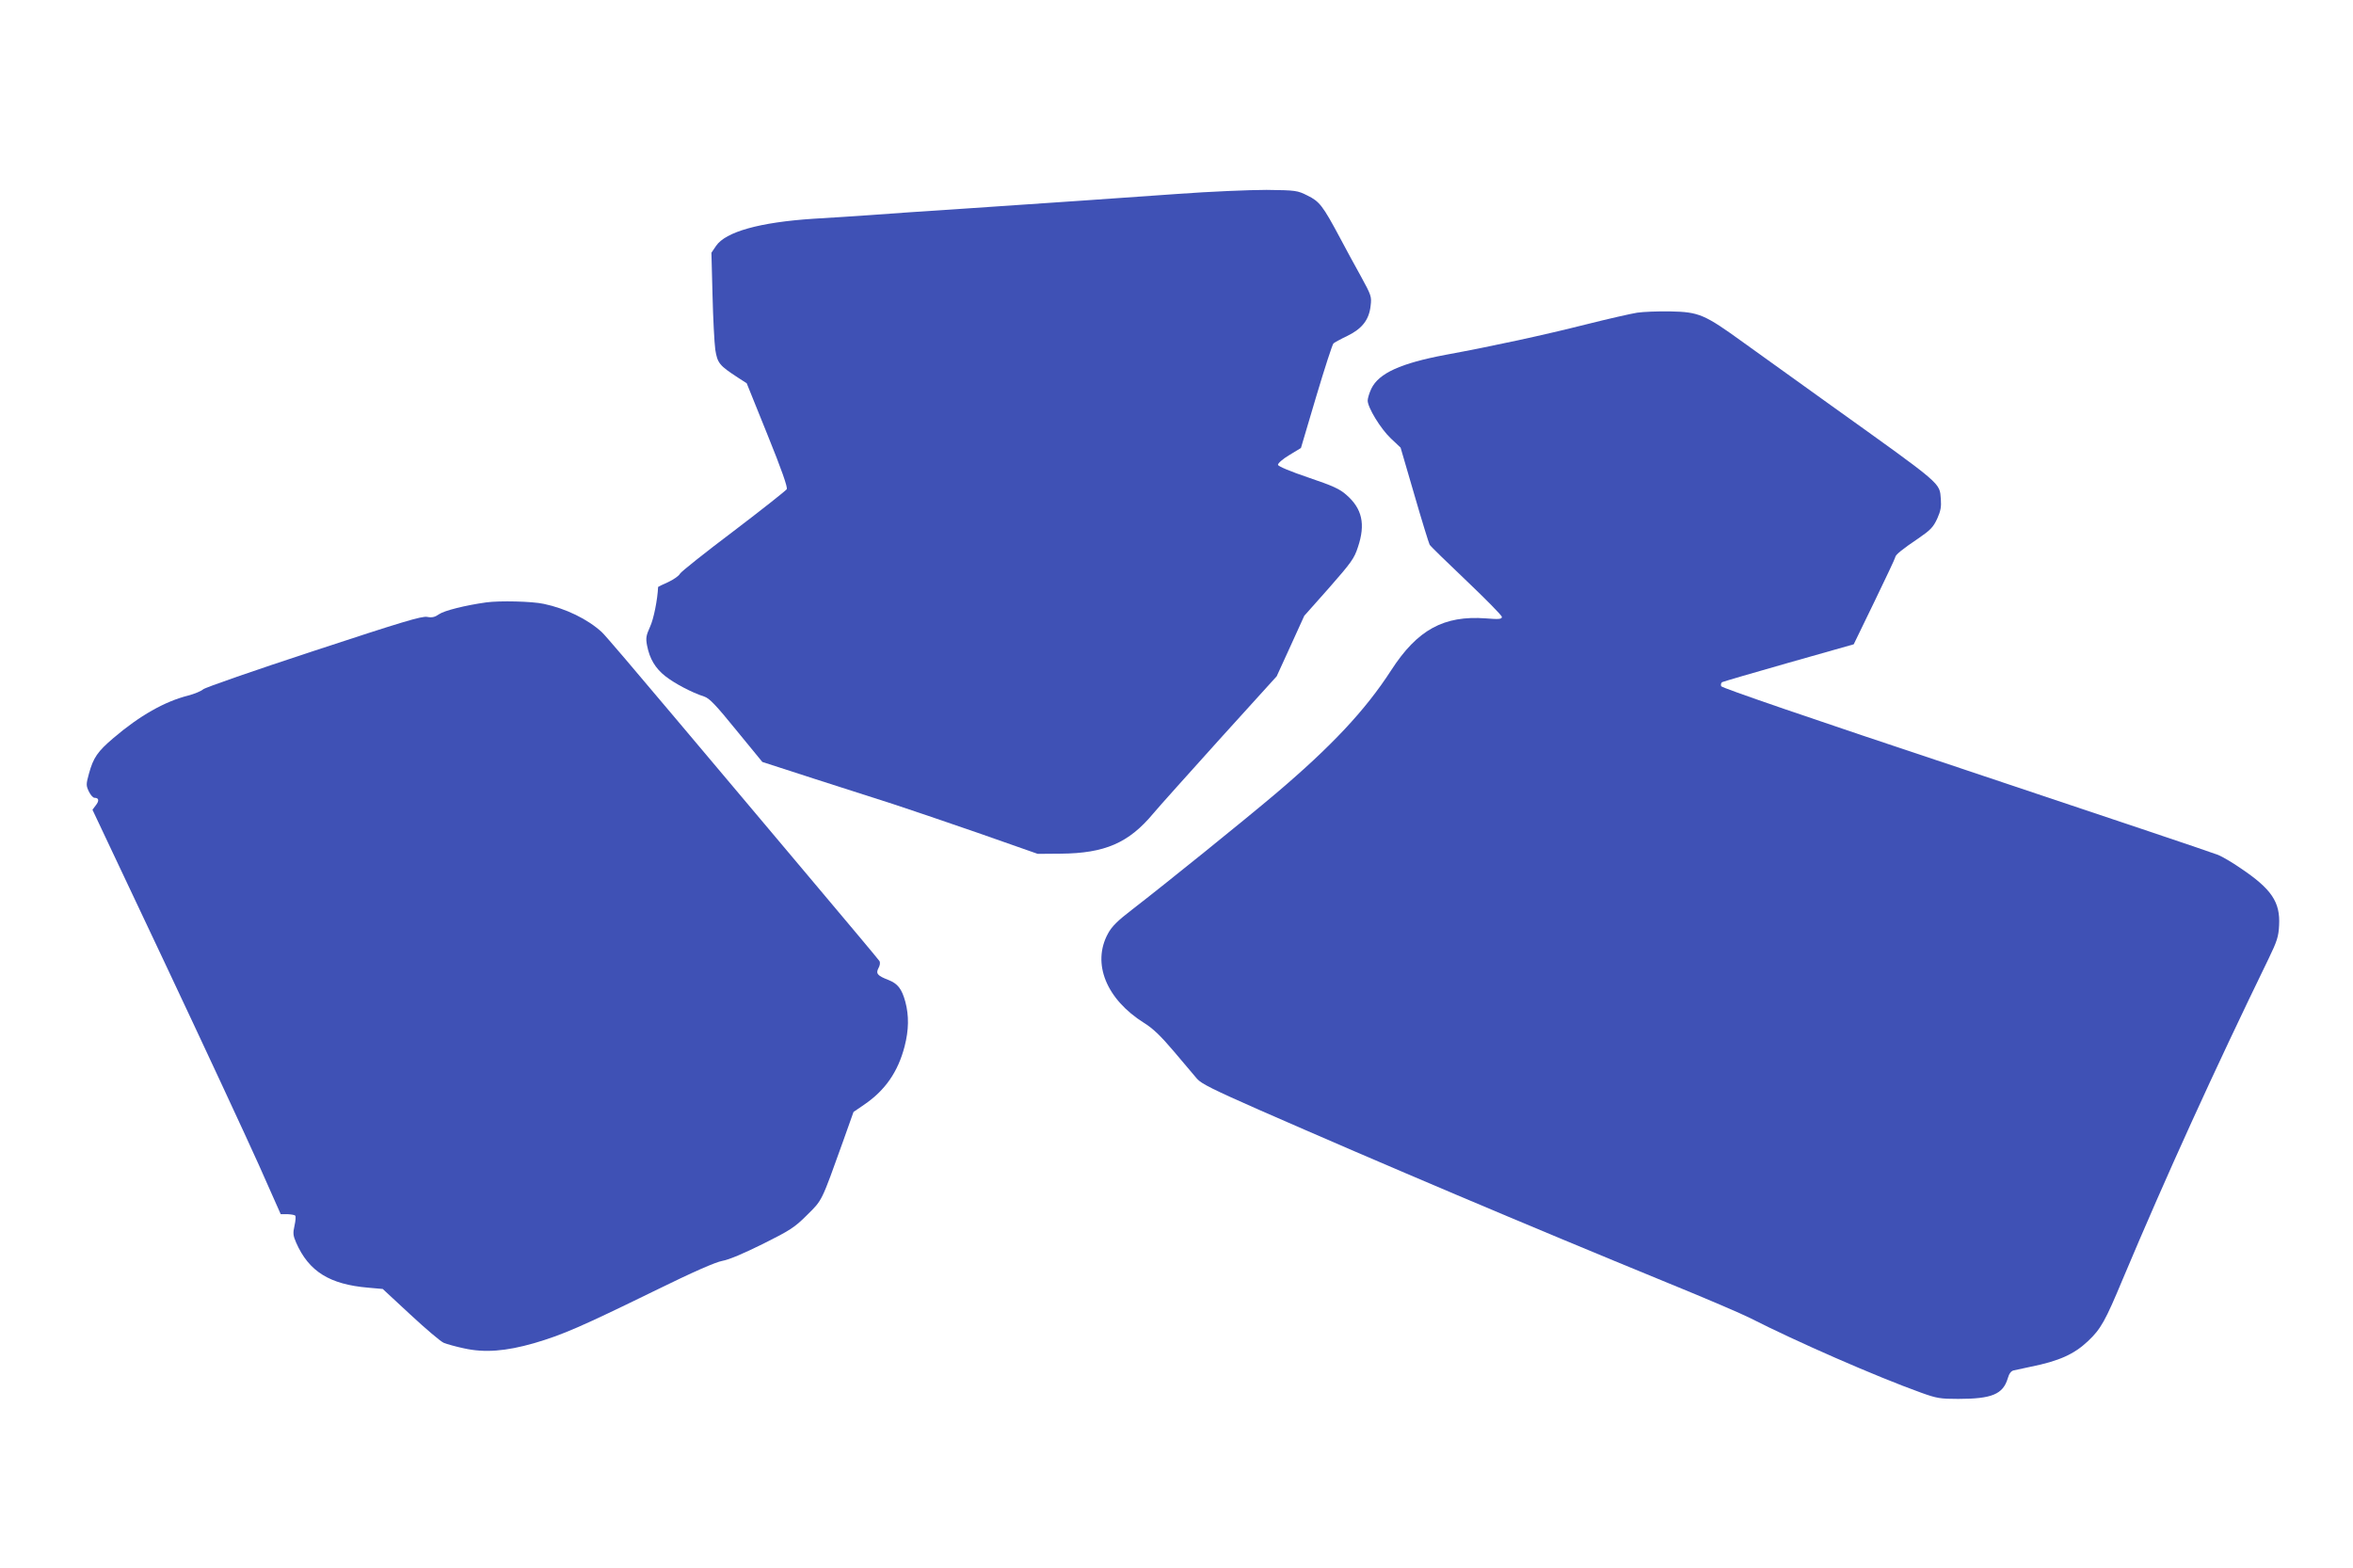
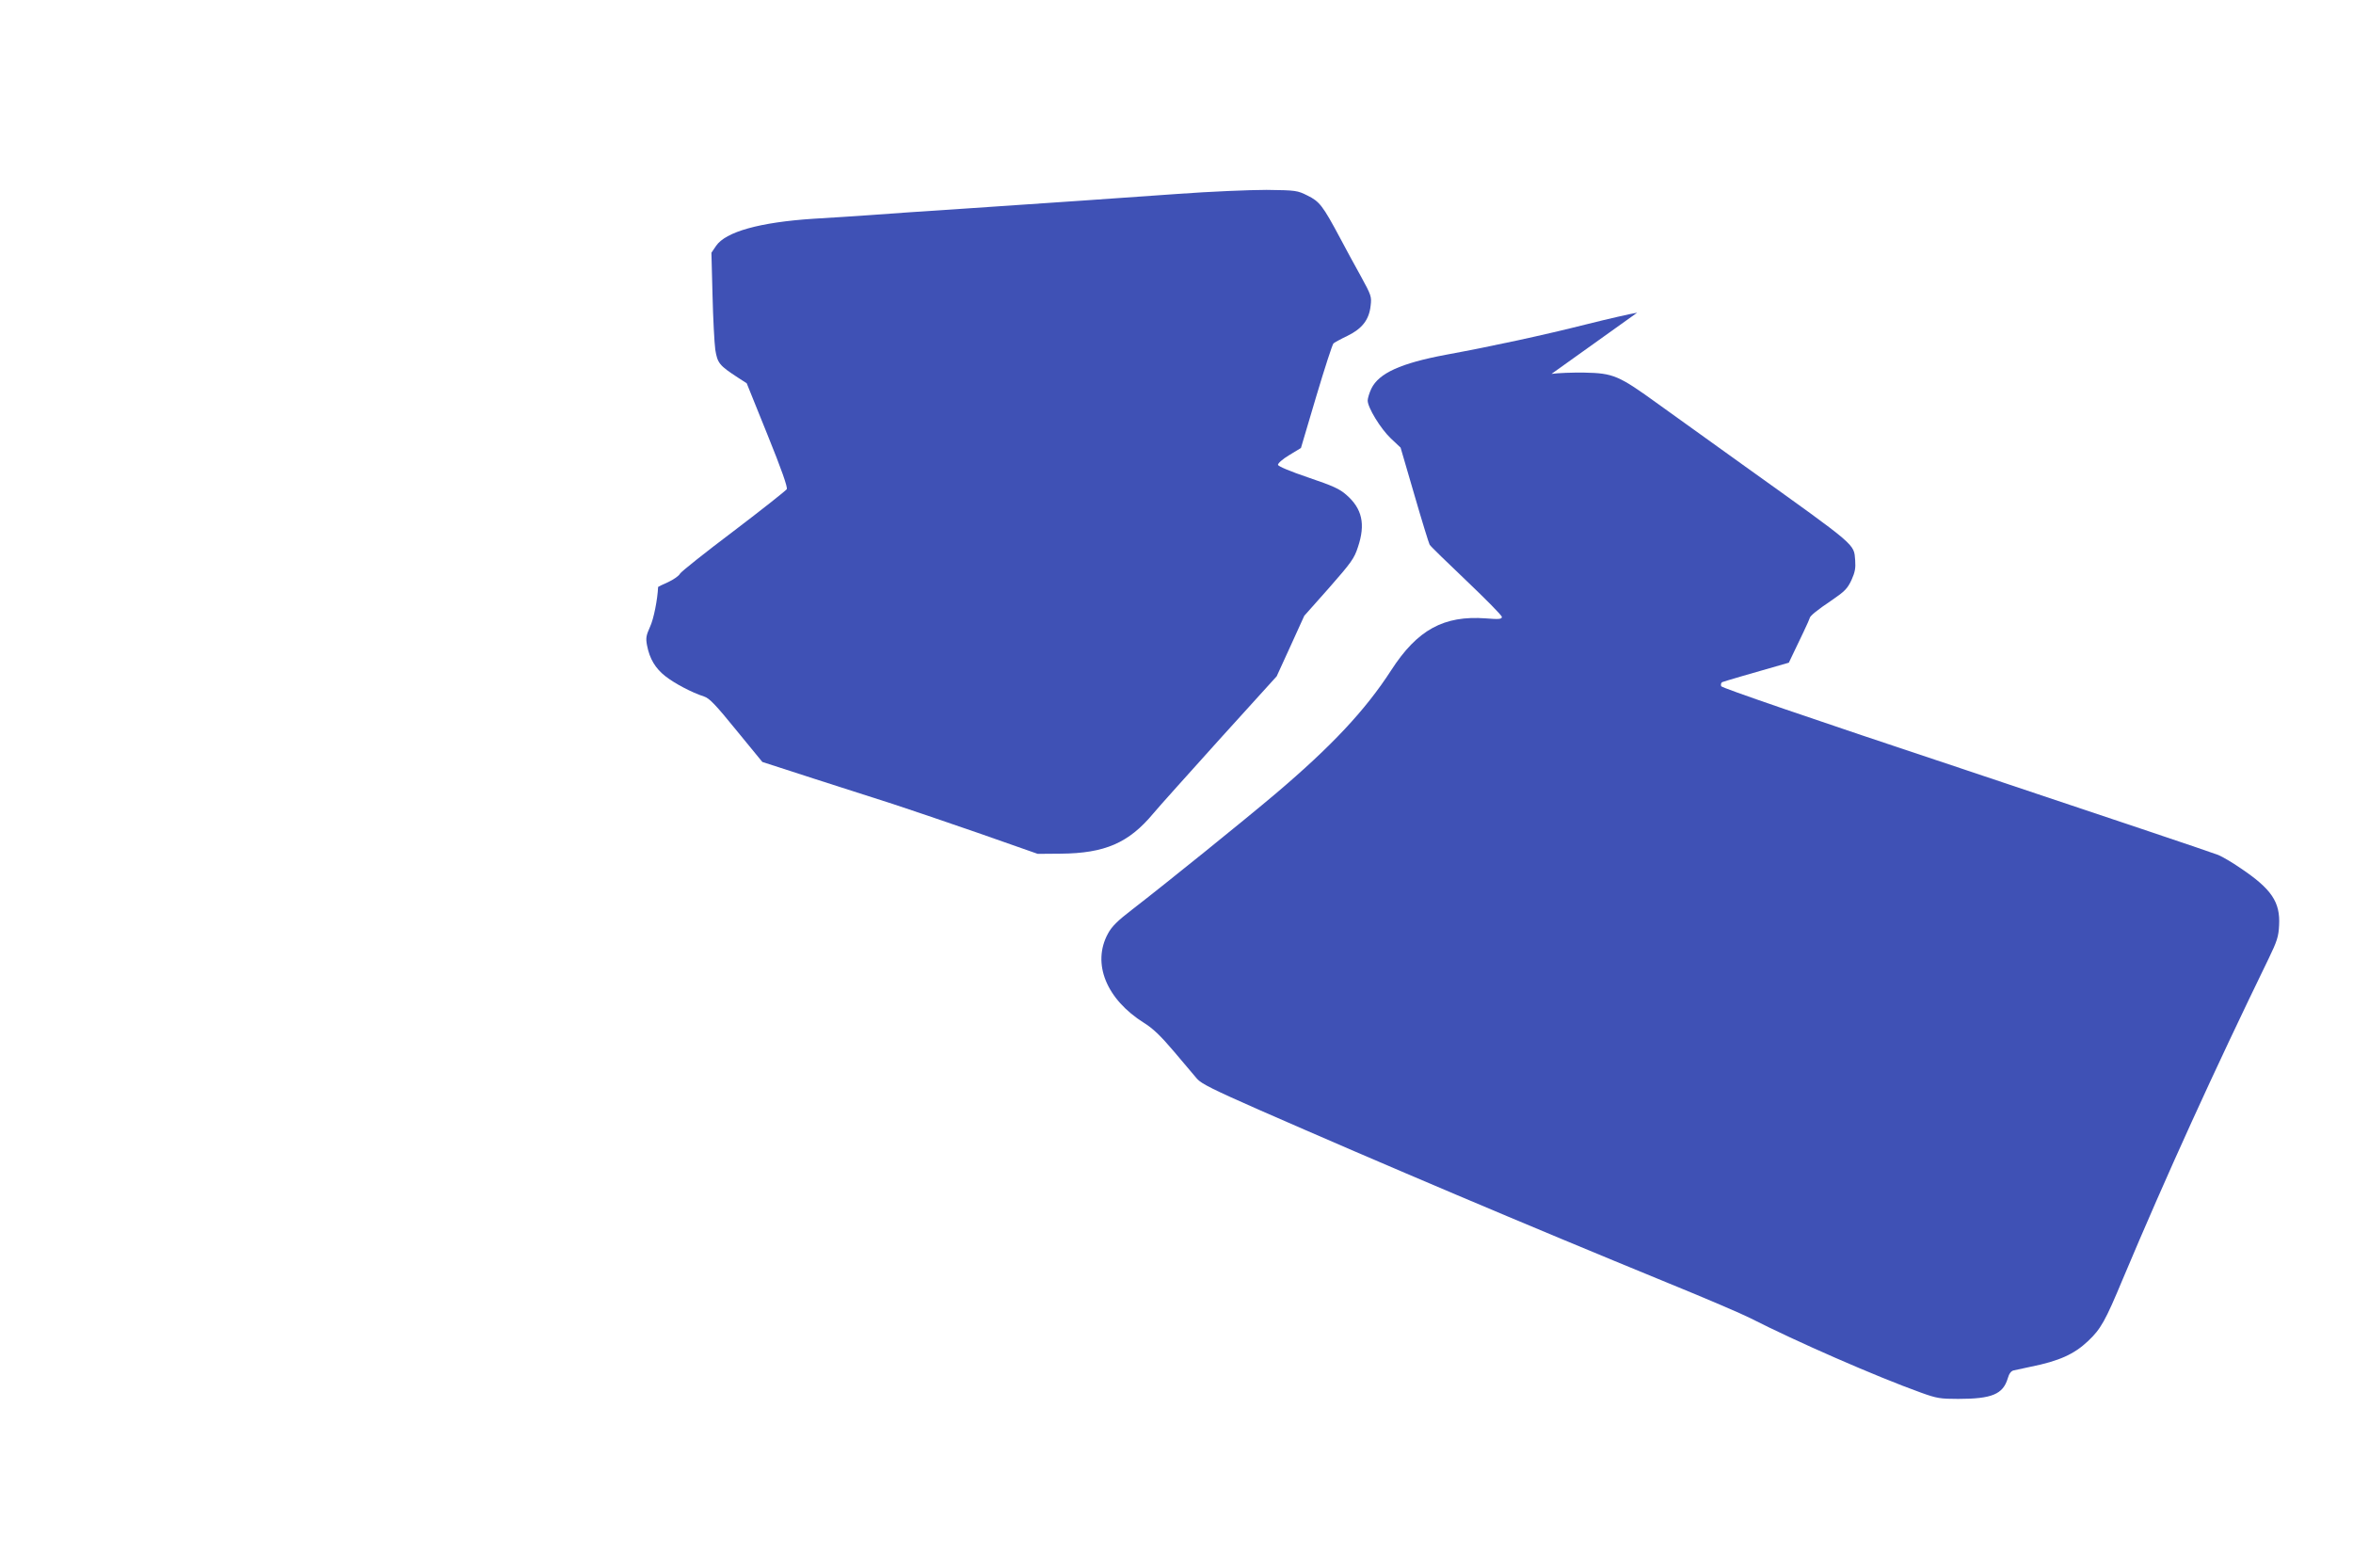
<svg xmlns="http://www.w3.org/2000/svg" version="1.0" width="1280pt" height="853pt" viewBox="0 0 1280 853" preserveAspectRatio="xMidYMid meet">
  <g transform="translate(0,853) scale(0.1,-0.1)" fill="#3f51b5" stroke="none">
    <path d="M6405 7475 c-363 -26 -628 -44 -1160 -80 -203 -13 -433 -29 -510 -35 -77 -5 -216 -15 -310 -20 -292 -19 -478 -71 -530 -148 l-25 -37 6 -230 c3 -126 10 -260 15 -297 12 -74 22 -86 123 -152 l48 -31 113 -280 c77 -190 110 -285 105 -296 -5 -8 -135 -111 -289 -228 -154 -116 -286 -221 -292 -232 -6 -12 -35 -32 -65 -46 -30 -13 -54 -25 -54 -26 -3 -68 -24 -175 -44 -217 -21 -47 -24 -61 -16 -102 14 -72 45 -124 100 -167 50 -39 142 -88 210 -110 29 -9 64 -46 176 -184 l141 -172 284 -92 c156 -50 347 -111 424 -136 77 -25 286 -96 465 -158 l325 -114 125 1 c240 2 370 58 504 219 28 34 191 215 361 404 l310 342 75 164 75 165 135 152 c121 138 137 160 157 222 42 125 23 209 -63 284 -36 32 -73 49 -206 94 -98 33 -164 61 -166 69 -1 8 24 31 61 53 l64 39 83 280 c46 154 88 284 94 289 6 5 40 24 76 41 80 39 118 88 126 164 6 49 4 56 -53 160 -33 59 -84 153 -113 208 -94 176 -112 199 -177 231 -56 28 -63 29 -223 31 -91 0 -309 -9 -485 -22z" />
-     <path d="M8906 6829 c-32 -5 -156 -33 -275 -63 -238 -60 -506 -118 -766 -166 -245 -46 -364 -100 -405 -184 -11 -23 -20 -53 -20 -65 0 -38 70 -153 126 -206 l53 -50 75 -257 c41 -142 79 -264 83 -271 4 -8 95 -96 201 -197 105 -100 192 -188 192 -196 0 -12 -15 -14 -87 -8 -229 17 -373 -62 -515 -282 -141 -218 -324 -413 -628 -671 -175 -148 -605 -495 -780 -630 -81 -62 -112 -93 -133 -132 -88 -162 -9 -357 197 -486 47 -29 91 -71 162 -155 53 -63 110 -130 126 -149 24 -27 89 -59 336 -168 668 -293 1449 -624 2227 -943 204 -83 404 -169 445 -190 249 -127 685 -318 930 -406 86 -31 105 -34 202 -34 183 0 244 25 270 112 7 25 18 40 32 43 12 3 54 12 93 20 154 31 236 68 311 139 70 66 94 108 191 341 237 563 493 1125 792 1740 46 95 54 120 57 181 7 127 -41 198 -211 312 -42 29 -96 61 -120 71 -23 10 -640 217 -1370 461 -851 283 -1331 448 -1334 457 -3 8 -1 18 5 22 6 3 169 51 363 106 l353 100 113 233 c62 128 113 236 113 241 0 12 39 44 124 101 67 46 82 61 104 108 19 42 23 65 20 106 -8 92 18 70 -598 511 -168 120 -381 274 -475 341 -213 154 -242 167 -400 170 -66 1 -146 -2 -179 -7z" />
-     <path d="M2645 5253 c-115 -16 -229 -45 -256 -64 -23 -16 -38 -20 -65 -15 -28 6 -140 -28 -617 -185 -320 -105 -591 -199 -602 -209 -11 -10 -48 -25 -82 -34 -127 -32 -263 -109 -405 -230 -87 -74 -110 -107 -134 -194 -16 -58 -16 -65 -1 -97 9 -19 23 -35 31 -35 24 0 27 -16 7 -41 l-18 -24 393 -832 c216 -458 446 -953 512 -1100 l119 -268 36 0 c20 -1 39 -4 43 -8 4 -4 2 -28 -4 -55 -9 -40 -8 -53 9 -92 69 -157 182 -227 392 -245 l79 -7 151 -140 c83 -77 164 -146 181 -153 17 -7 67 -21 110 -30 112 -25 227 -16 381 28 154 45 257 90 650 282 220 108 337 159 375 166 35 6 115 40 220 92 148 74 172 89 240 157 84 83 77 69 195 398 l58 163 57 39 c115 78 185 179 221 318 23 89 24 167 4 242 -19 70 -41 99 -92 119 -60 23 -70 35 -54 65 8 14 10 30 5 38 -4 7 -175 211 -379 453 -204 242 -535 636 -737 875 -201 239 -378 447 -394 461 -77 71 -197 129 -316 154 -64 14 -240 18 -313 8z" />
+     <path d="M8906 6829 c-32 -5 -156 -33 -275 -63 -238 -60 -506 -118 -766 -166 -245 -46 -364 -100 -405 -184 -11 -23 -20 -53 -20 -65 0 -38 70 -153 126 -206 l53 -50 75 -257 c41 -142 79 -264 83 -271 4 -8 95 -96 201 -197 105 -100 192 -188 192 -196 0 -12 -15 -14 -87 -8 -229 17 -373 -62 -515 -282 -141 -218 -324 -413 -628 -671 -175 -148 -605 -495 -780 -630 -81 -62 -112 -93 -133 -132 -88 -162 -9 -357 197 -486 47 -29 91 -71 162 -155 53 -63 110 -130 126 -149 24 -27 89 -59 336 -168 668 -293 1449 -624 2227 -943 204 -83 404 -169 445 -190 249 -127 685 -318 930 -406 86 -31 105 -34 202 -34 183 0 244 25 270 112 7 25 18 40 32 43 12 3 54 12 93 20 154 31 236 68 311 139 70 66 94 108 191 341 237 563 493 1125 792 1740 46 95 54 120 57 181 7 127 -41 198 -211 312 -42 29 -96 61 -120 71 -23 10 -640 217 -1370 461 -851 283 -1331 448 -1334 457 -3 8 -1 18 5 22 6 3 169 51 363 106 c62 128 113 236 113 241 0 12 39 44 124 101 67 46 82 61 104 108 19 42 23 65 20 106 -8 92 18 70 -598 511 -168 120 -381 274 -475 341 -213 154 -242 167 -400 170 -66 1 -146 -2 -179 -7z" />
  </g>
</svg>